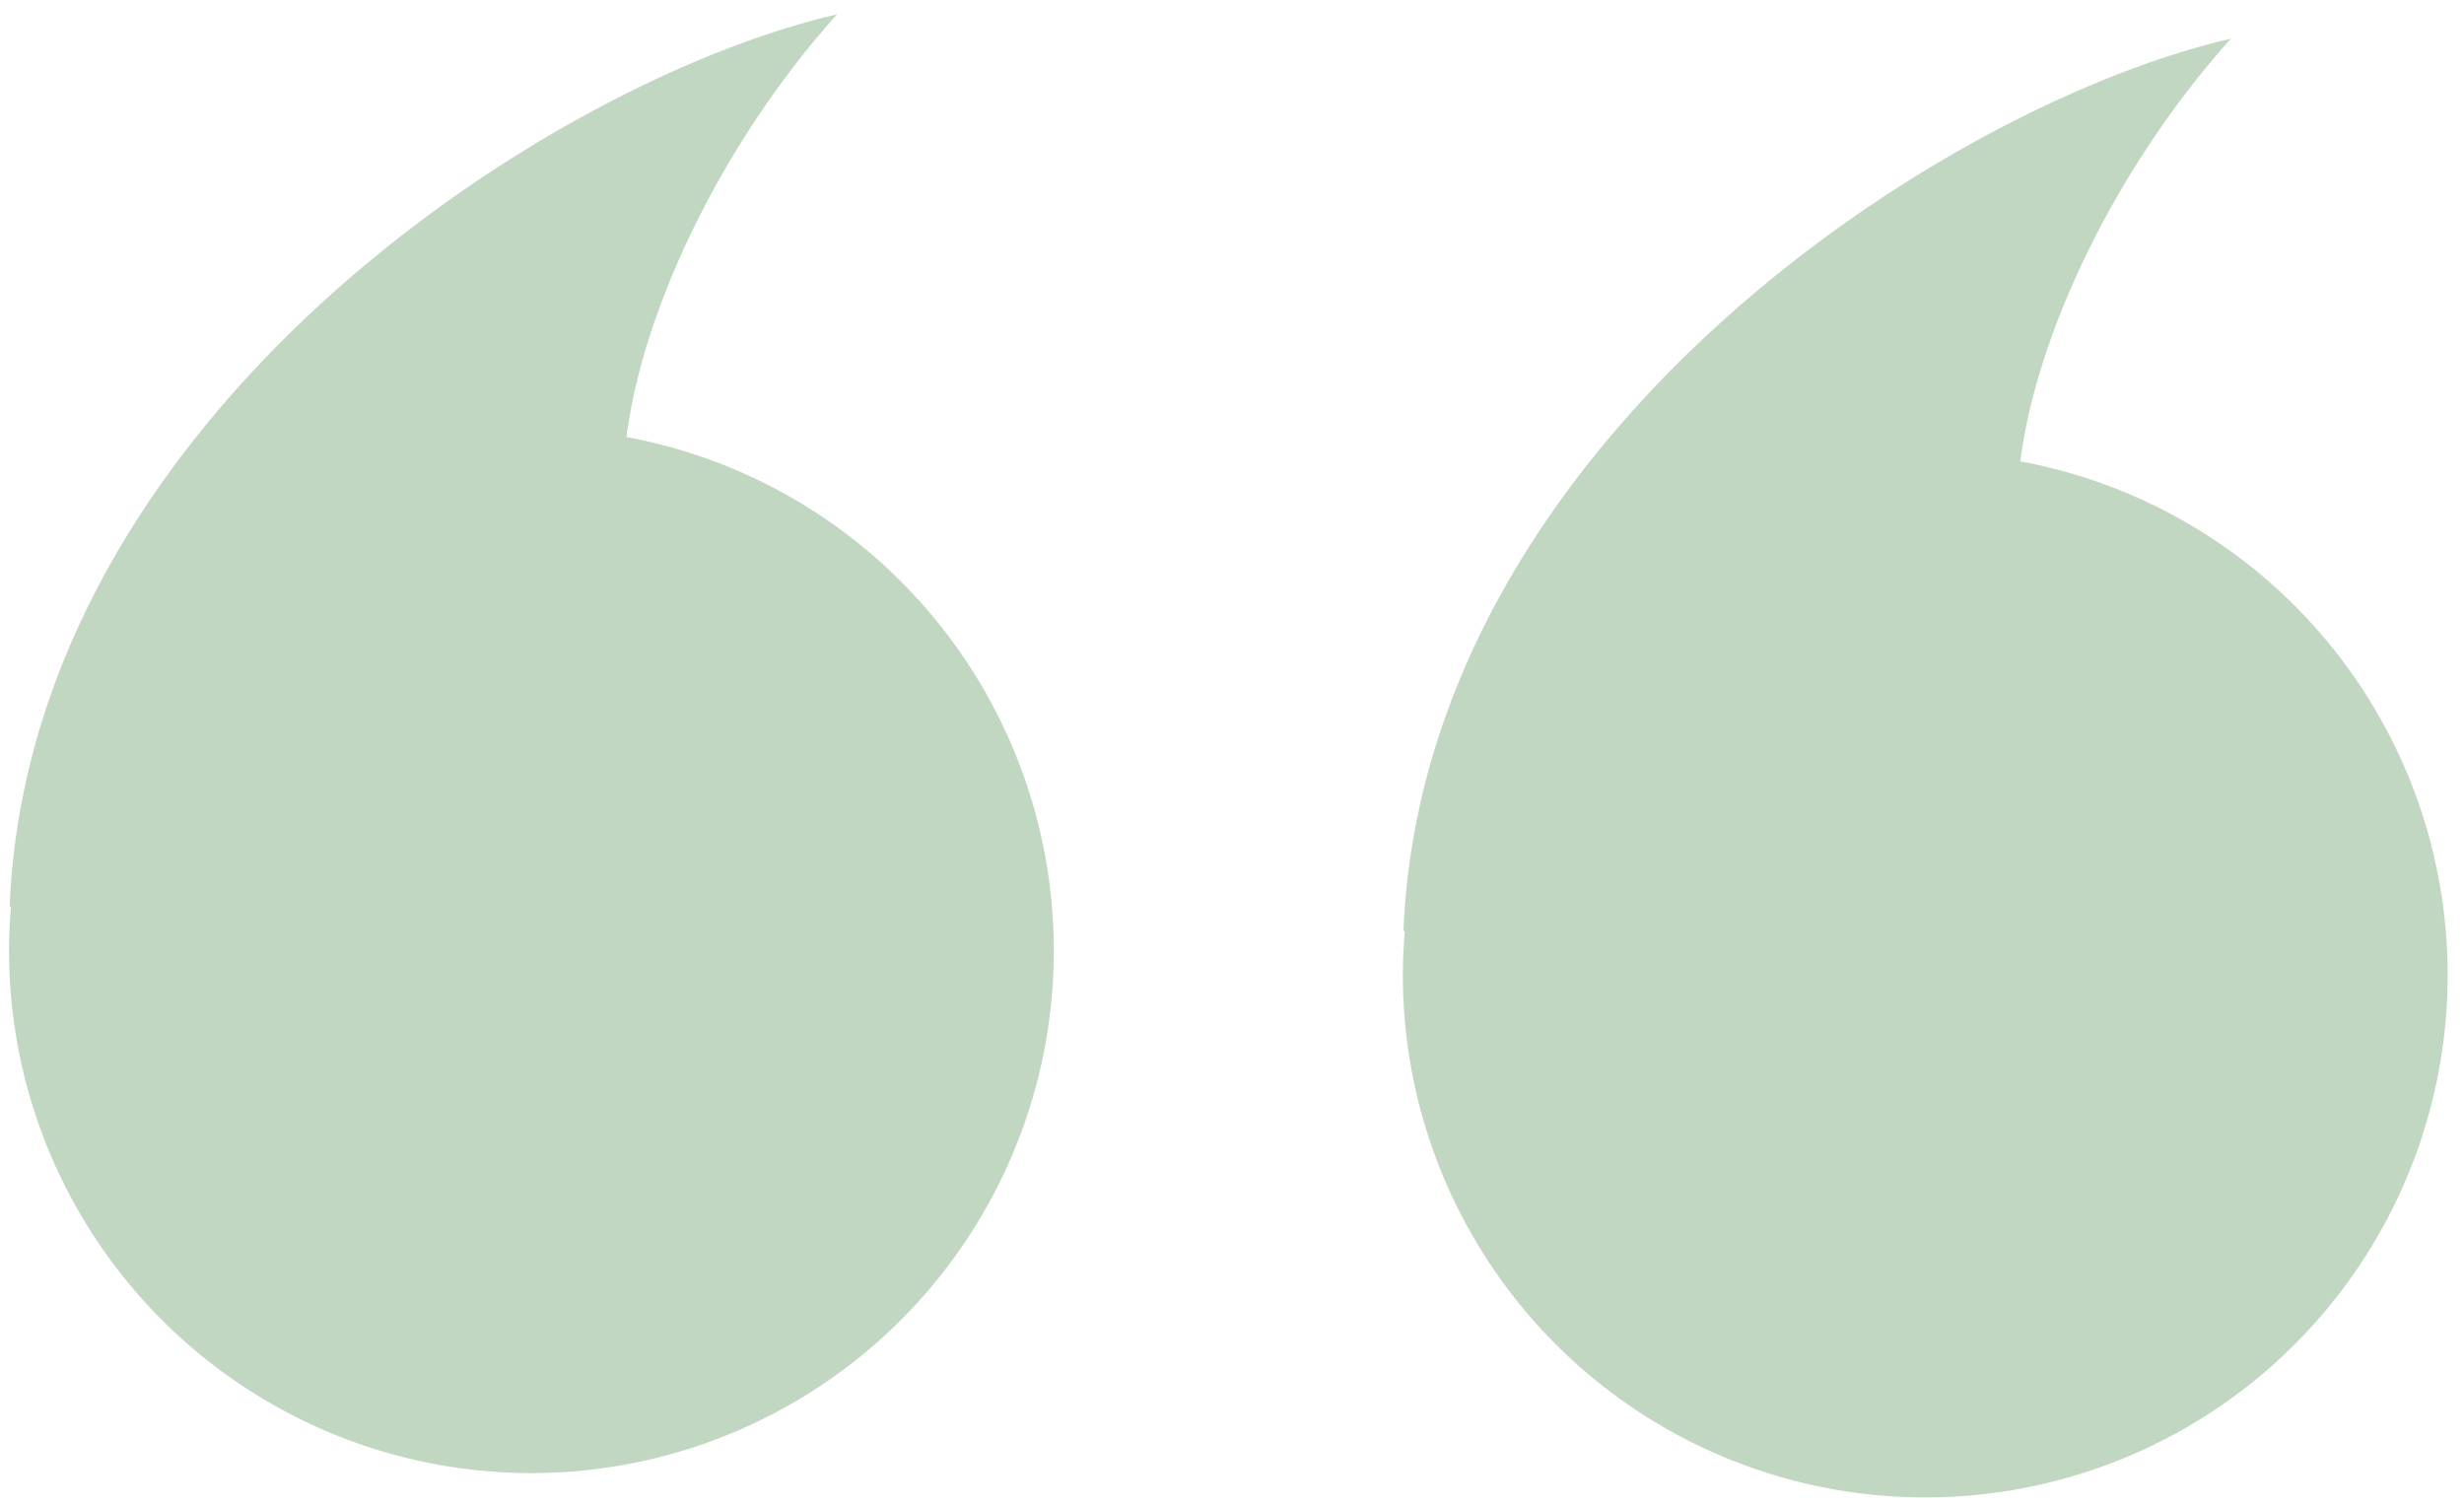
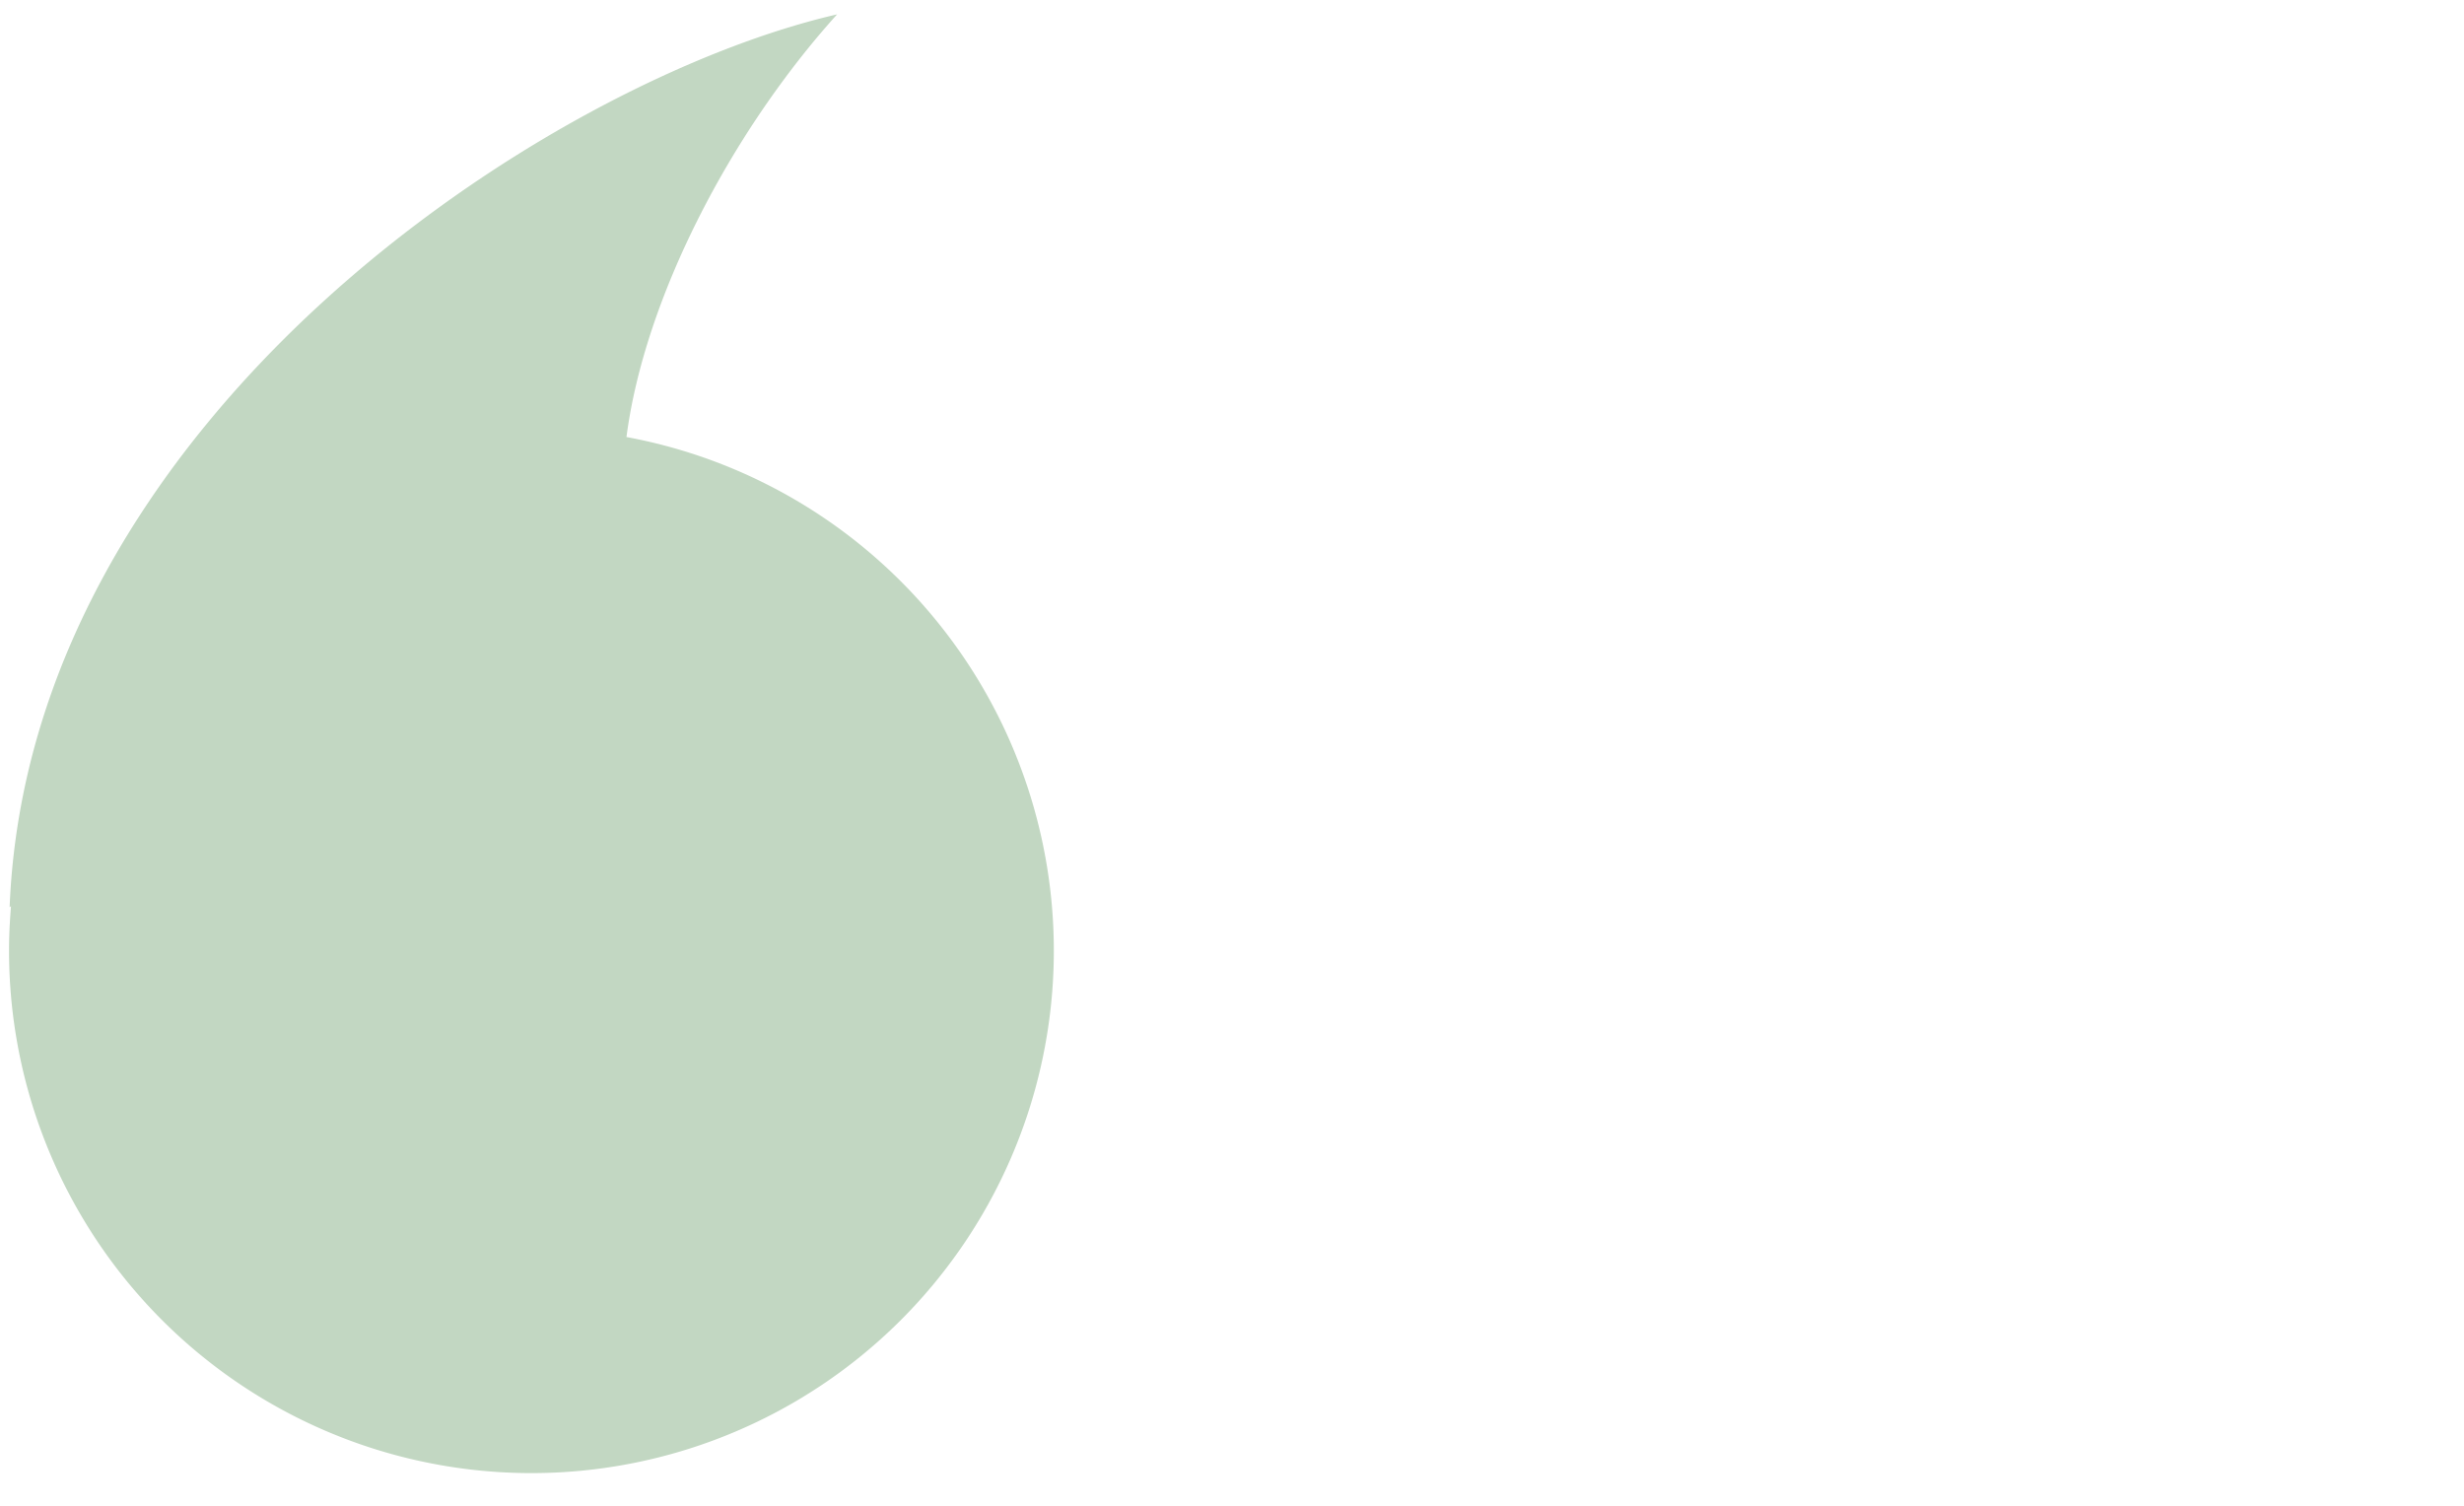
<svg xmlns="http://www.w3.org/2000/svg" width="70.869" height="43.324" viewBox="0 0 70.869 43.324">
  <g id="Groupe_74653" data-name="Groupe 74653" transform="translate(-1127.13 -471.607)">
    <g id="Groupe_335" data-name="Groupe 335" transform="translate(1127.865 471.607) rotate(1)">
-       <path id="Tracé_1453" data-name="Tracé 1453" d="M65.547,132.5a15.025,15.025,0,1,0,17.5-14.819l0,0c.447-3.983,2.831-8.8,5.845-12.26-8.324,2.069-23.033,12.056-23.348,26.091l.039-.03C65.563,131.813,65.547,132.153,65.547,132.5Z" transform="translate(-25.452 -105.415)" fill="#c2d7c2" />
      <path id="Tracé_1454" data-name="Tracé 1454" d="M162.959,132.5a15.025,15.025,0,1,0,17.5-14.819l0,0c.447-3.983,2.831-8.8,5.845-12.26-8.323,2.069-23.033,12.056-23.348,26.091l.039-.03C162.975,131.813,162.959,132.153,162.959,132.5Z" transform="translate(-162.959 -105.415)" fill="#c2d7c2" />
    </g>
  </g>
</svg>